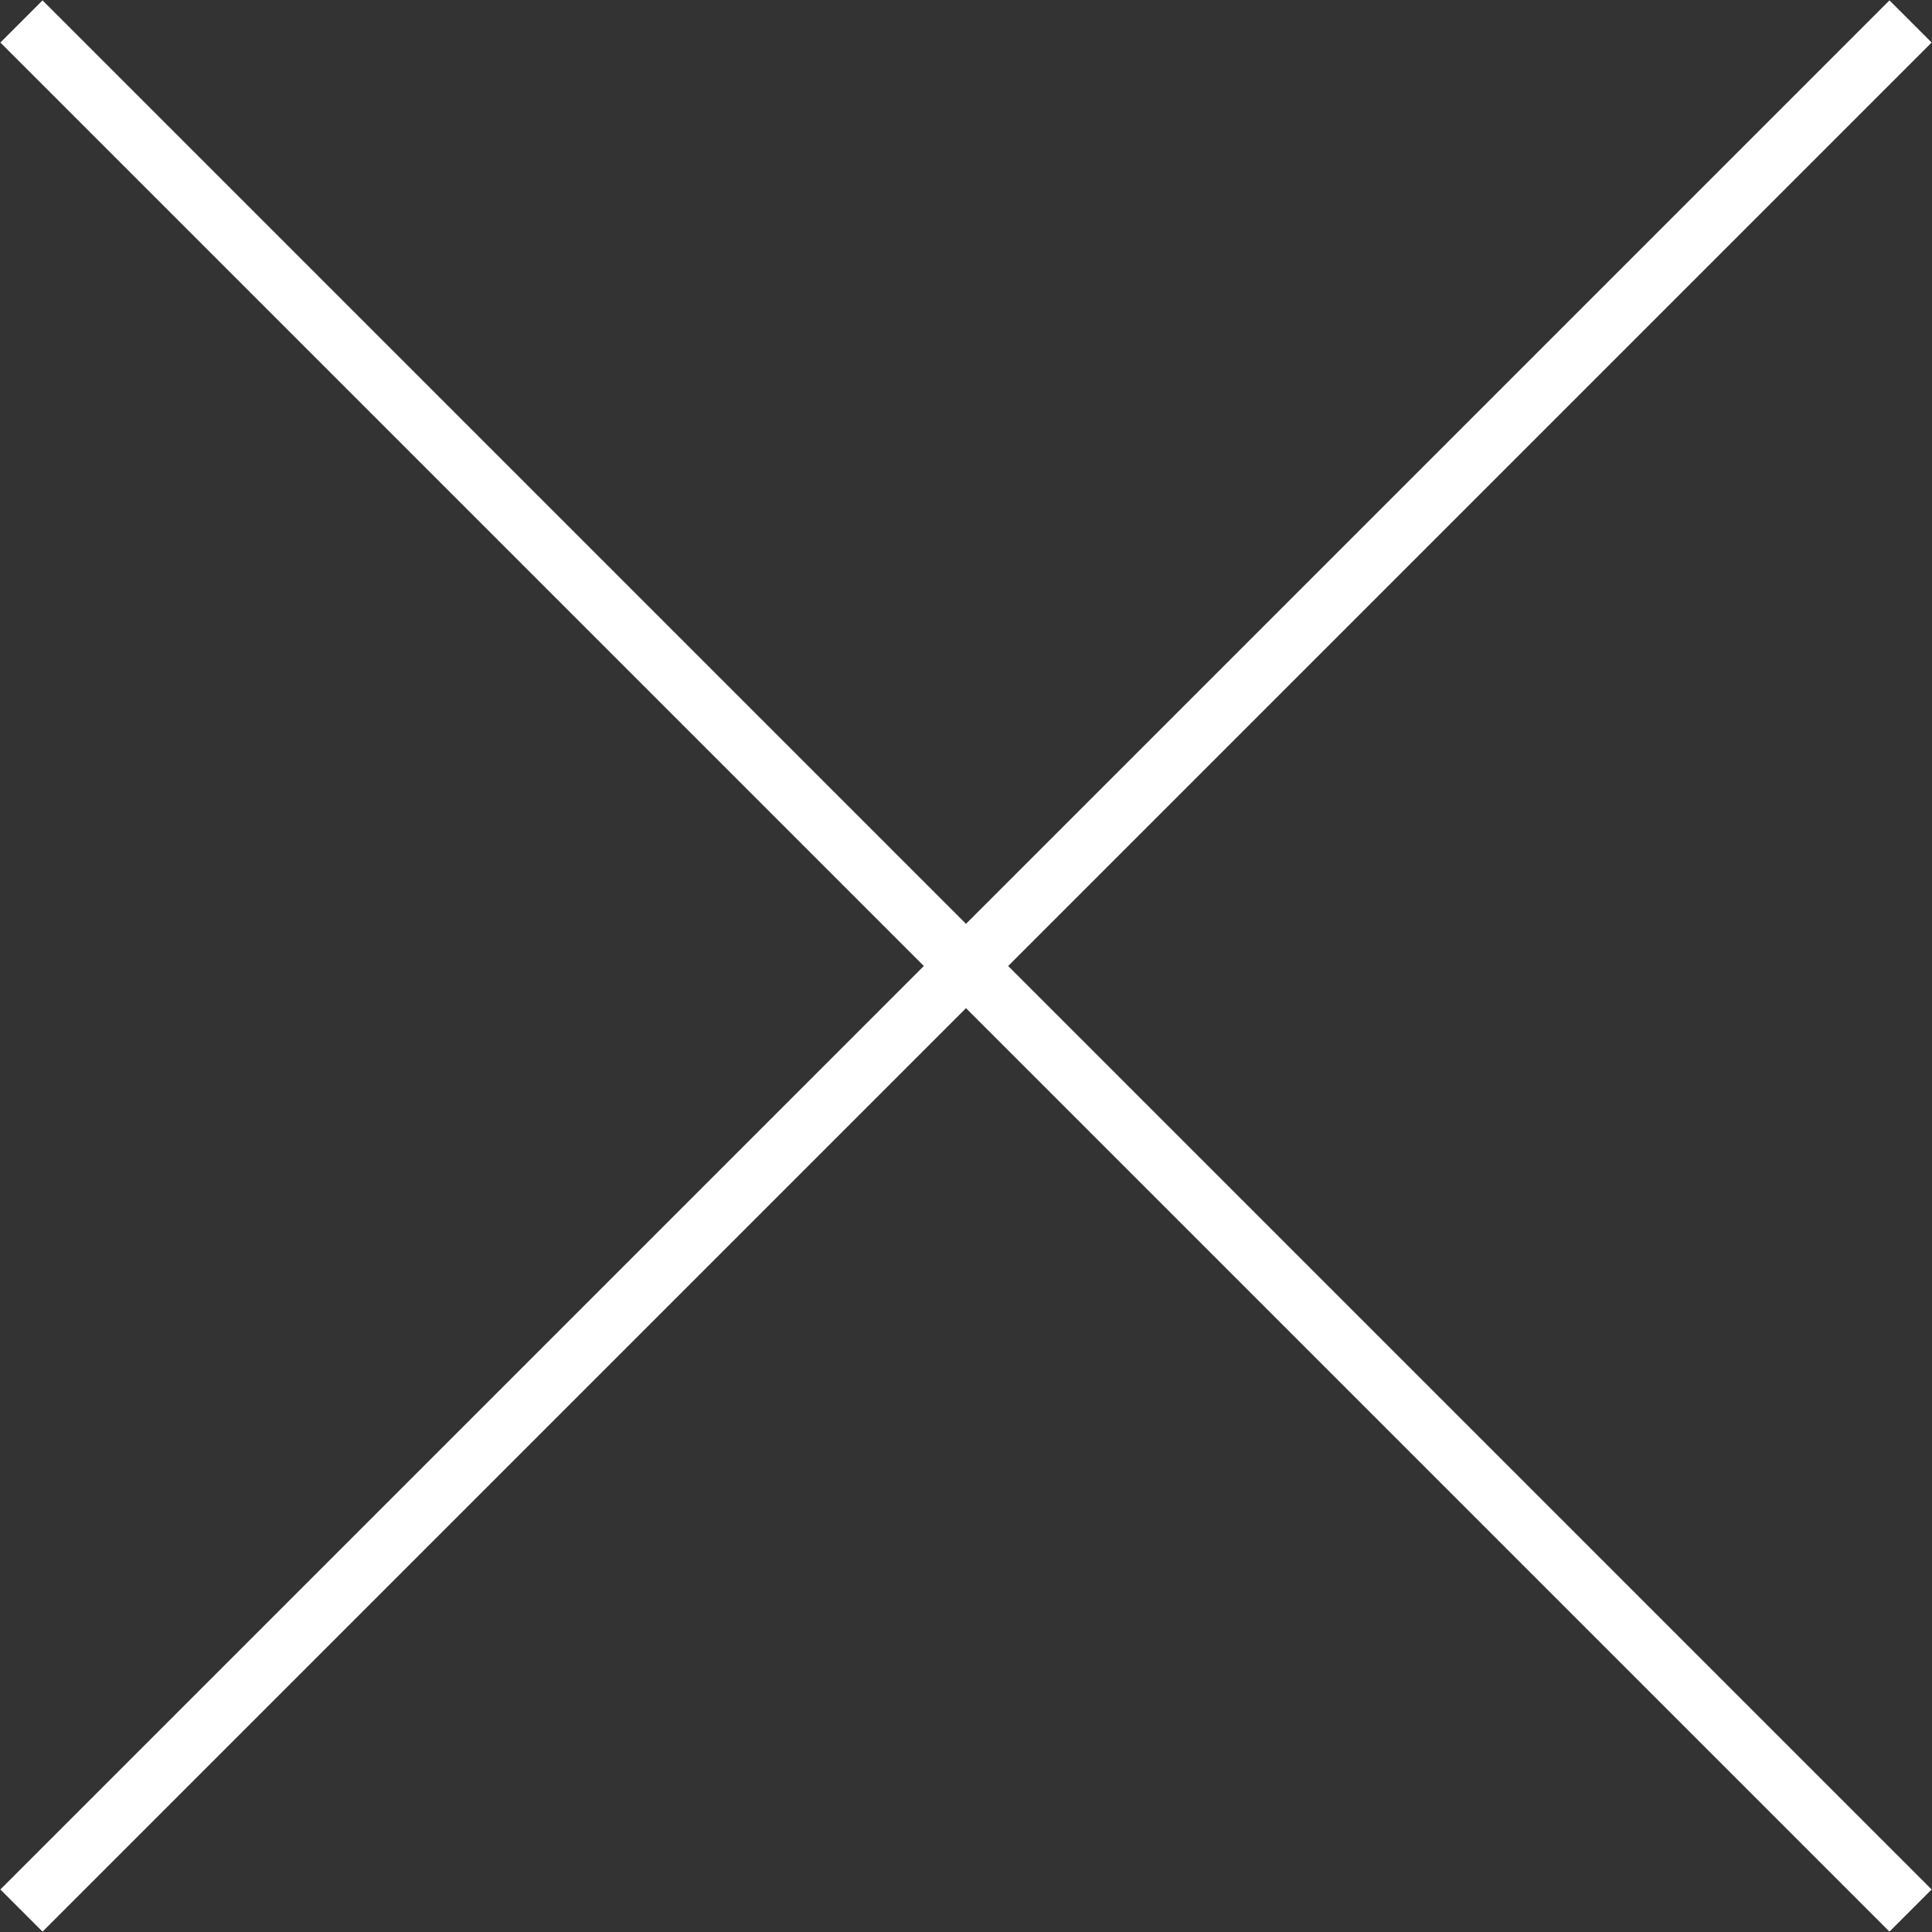
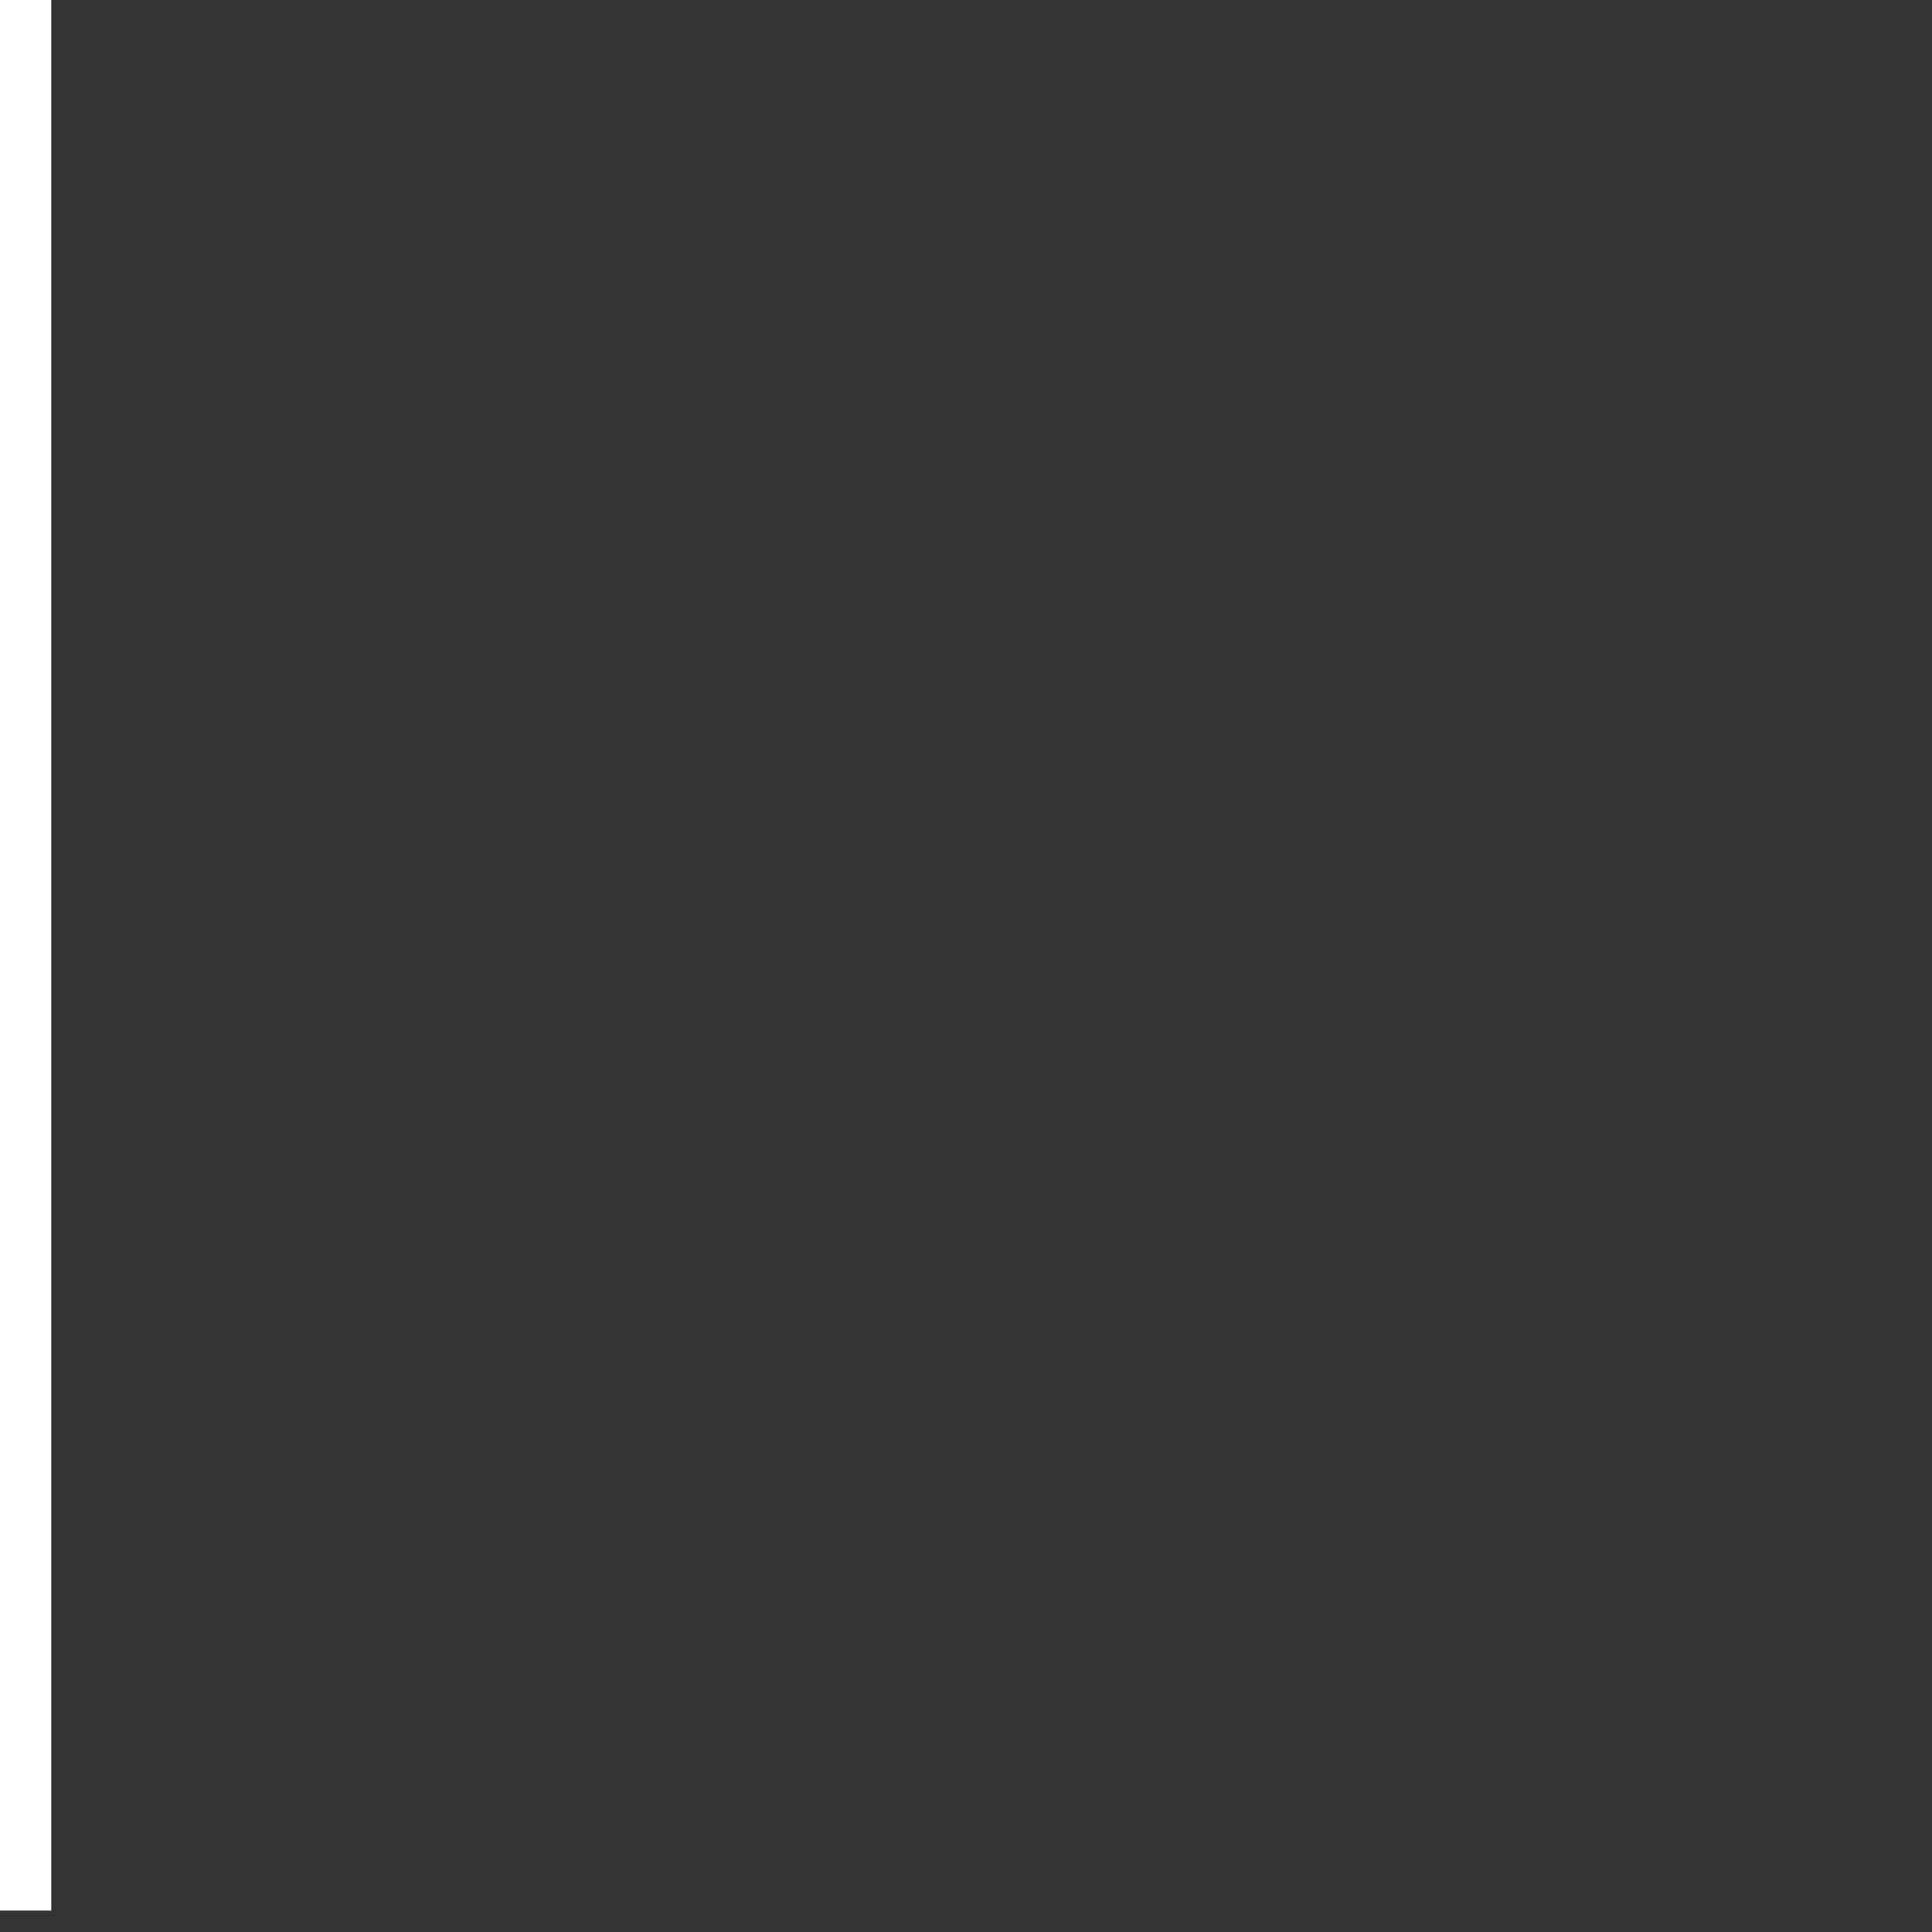
<svg xmlns="http://www.w3.org/2000/svg" data-name="Layer 2" viewBox="0 0 24.31 24.31">
  <rect x="0" y="0" width="24.31" height="24.31" fill="#333333" stroke="none" />
-   <path d="M.27.27l23.77 23.77m0-23.77L.27 24.04" fill="none" stroke="#fff" stroke-miterlimit="10" stroke-width=".75" />
+   <path d="M.27.27m0-23.77L.27 24.04" fill="none" stroke="#fff" stroke-miterlimit="10" stroke-width=".75" />
</svg>